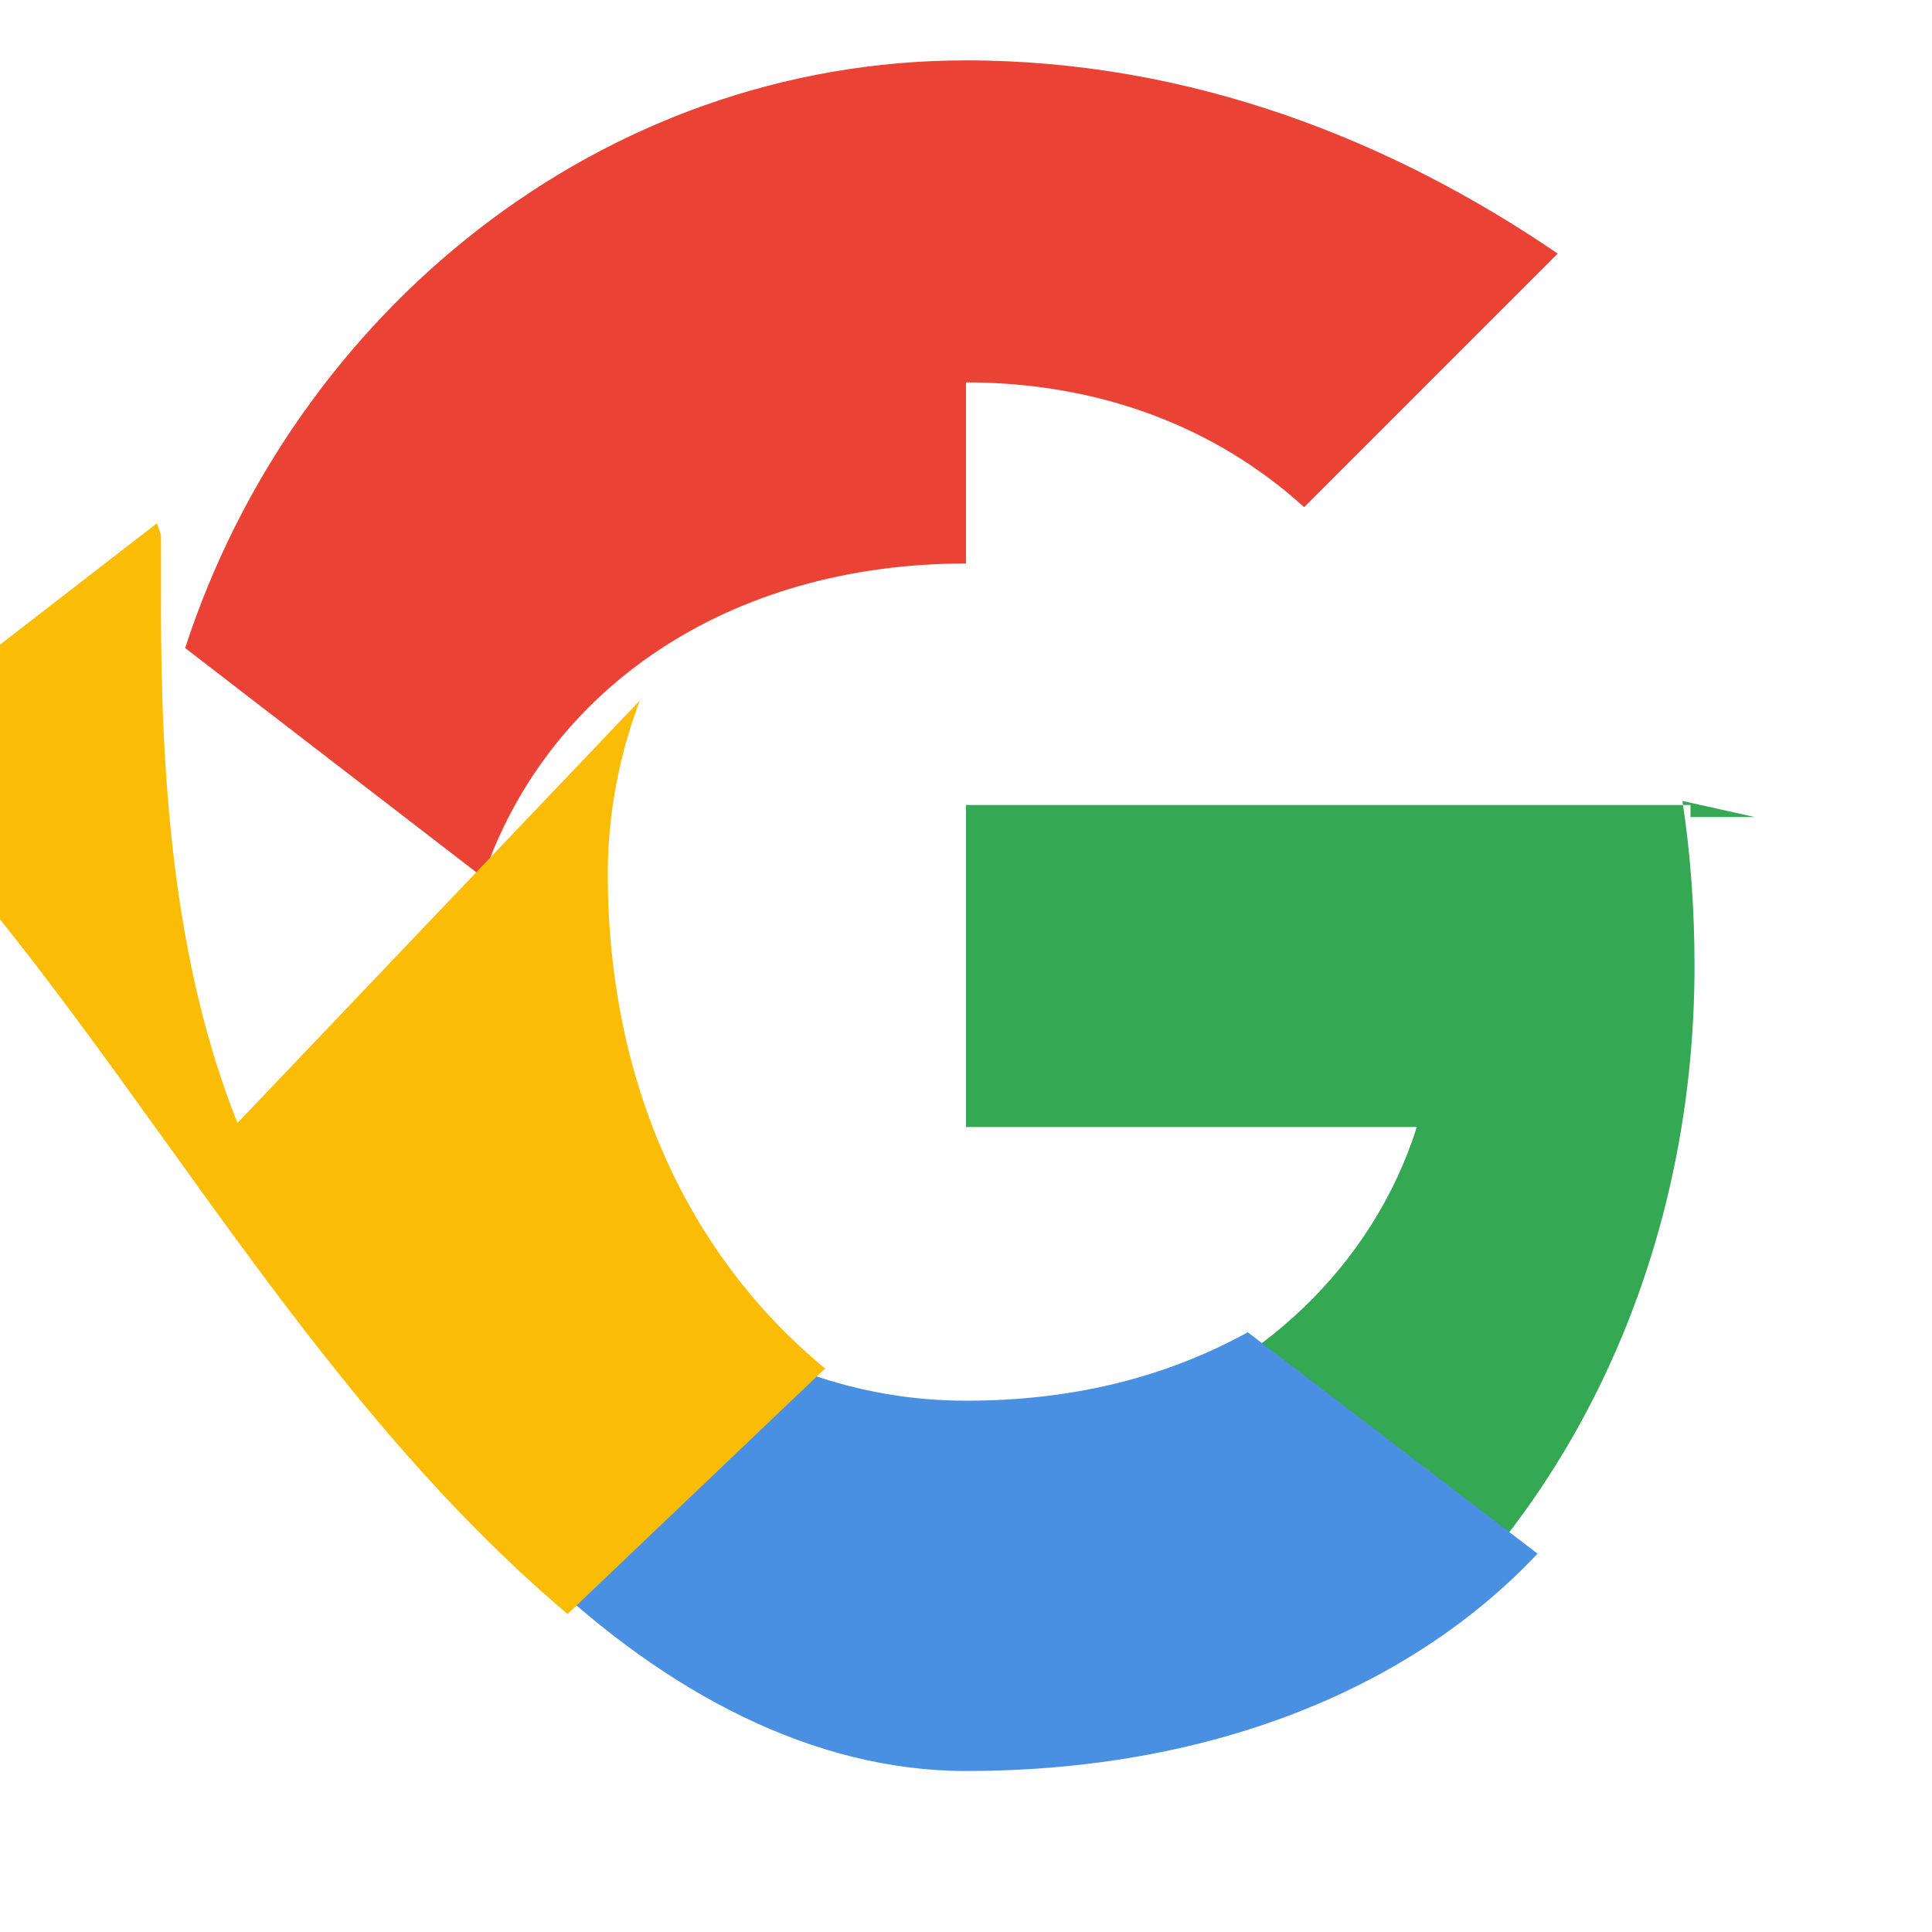
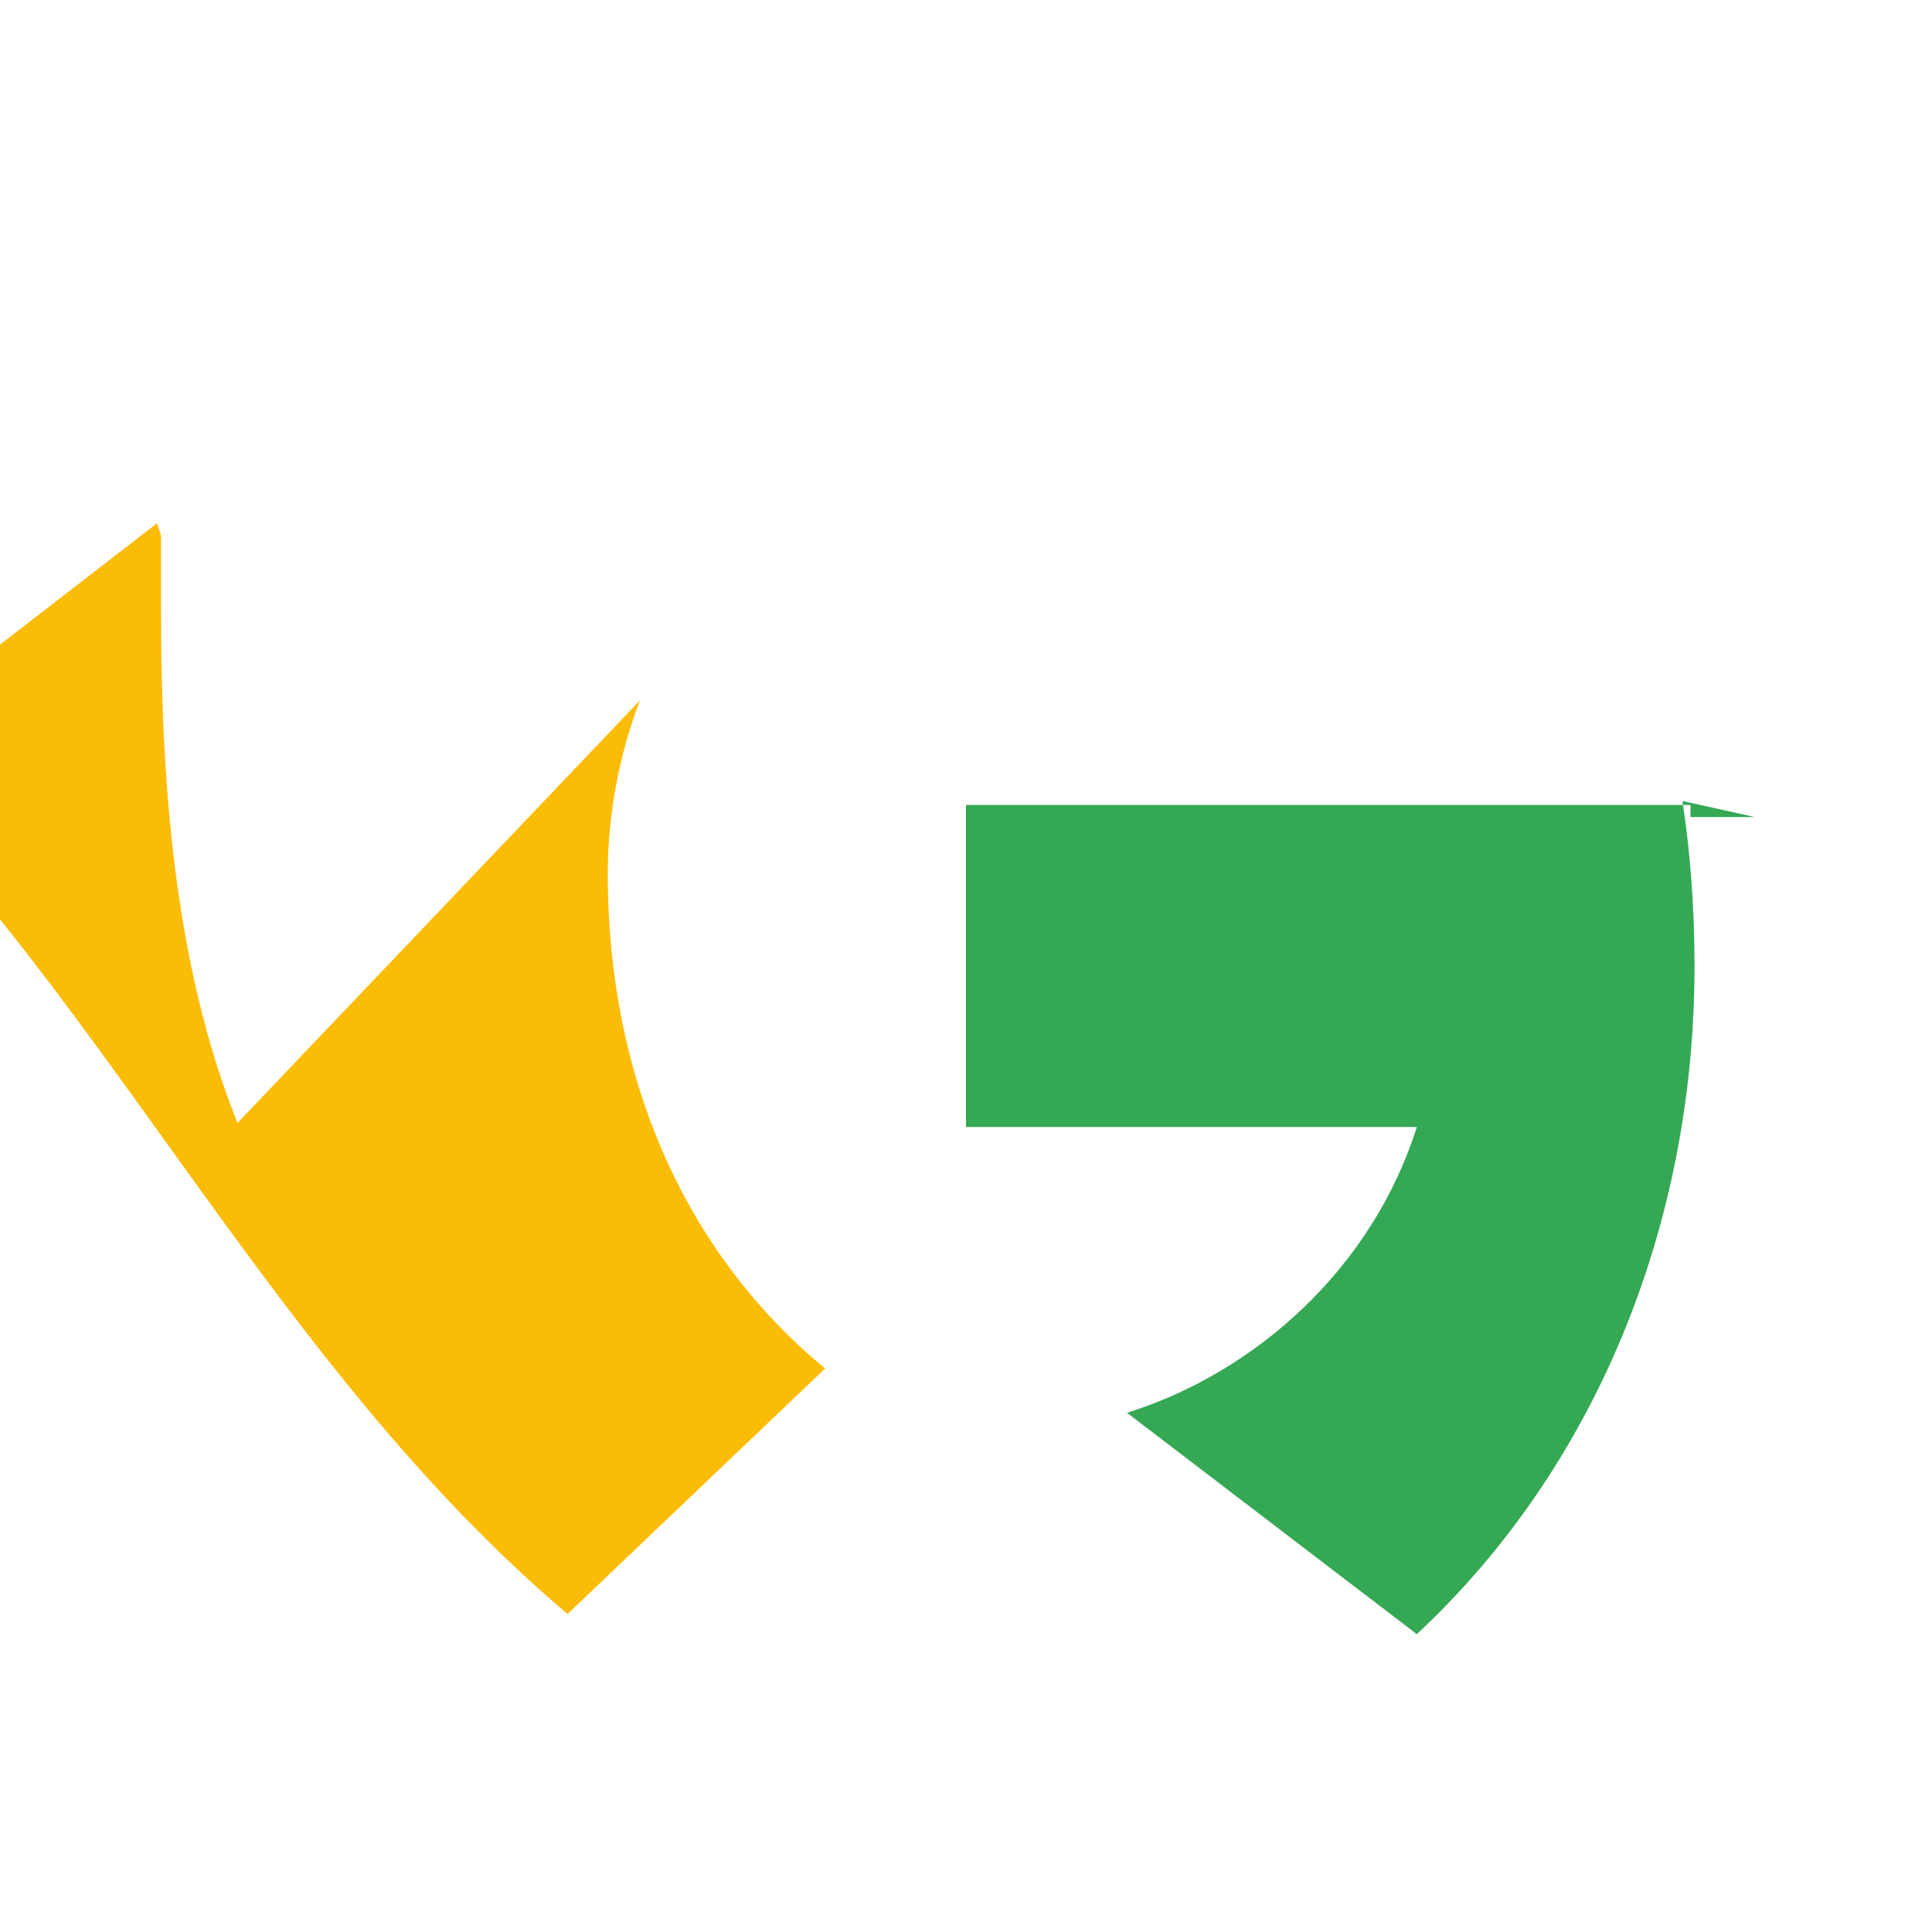
<svg xmlns="http://www.w3.org/2000/svg" viewBox="0 0 48 48" width="48px" height="48px">
-   <path fill="#EA4335" d="M24 9.5c3.3 0 6.2 1.1 8.4 3.1l6.3-6.3C34.6 3.5 29.6 1.5 24 1.5 14.9 1.5 7.3 7.8 4.6 16.1l7.4 5.7c1.6-4.7 6.1-7.8 12-7.8z" />
  <path fill="#34A853" d="M43.6 20.3H42v-.3H24v8h11.2c-1.1 3.5-4 6.1-7.2 7.1l7.2 5.5c4.4-4.1 6.9-10.1 6.9-16.6 0-1.4-.1-2.8-.3-4.1z" />
-   <path fill="#4A90E2" d="M24 44c6 0 11-2 14.2-5.4l-7.2-5.5c-2 1.1-4.3 1.7-7 1.7-5.4 0-10-3.7-11.6-8.7L5.9 27.9C9.4 36.2 16.4 44 24 44z" />
-   <path fill="#FBBC05" d="M5.9 27.9C4.3 23.9 4 19.3 4 15.1v-1.8l-.1-.3-7.5 5.8C2.8 25.1 6.9 34 14.1 40.1L20.5 34c-3.4-2.8-5.4-7.1-5.4-12.3 0-1.5.3-3 .8-4.3L5.9 27.9z" />
+   <path fill="#FBBC05" d="M5.9 27.9C4.3 23.9 4 19.3 4 15.1v-1.8l-.1-.3-7.5 5.8C2.8 25.1 6.9 34 14.1 40.1L20.5 34c-3.4-2.8-5.4-7.1-5.4-12.3 0-1.5.3-3 .8-4.3z" />
</svg>